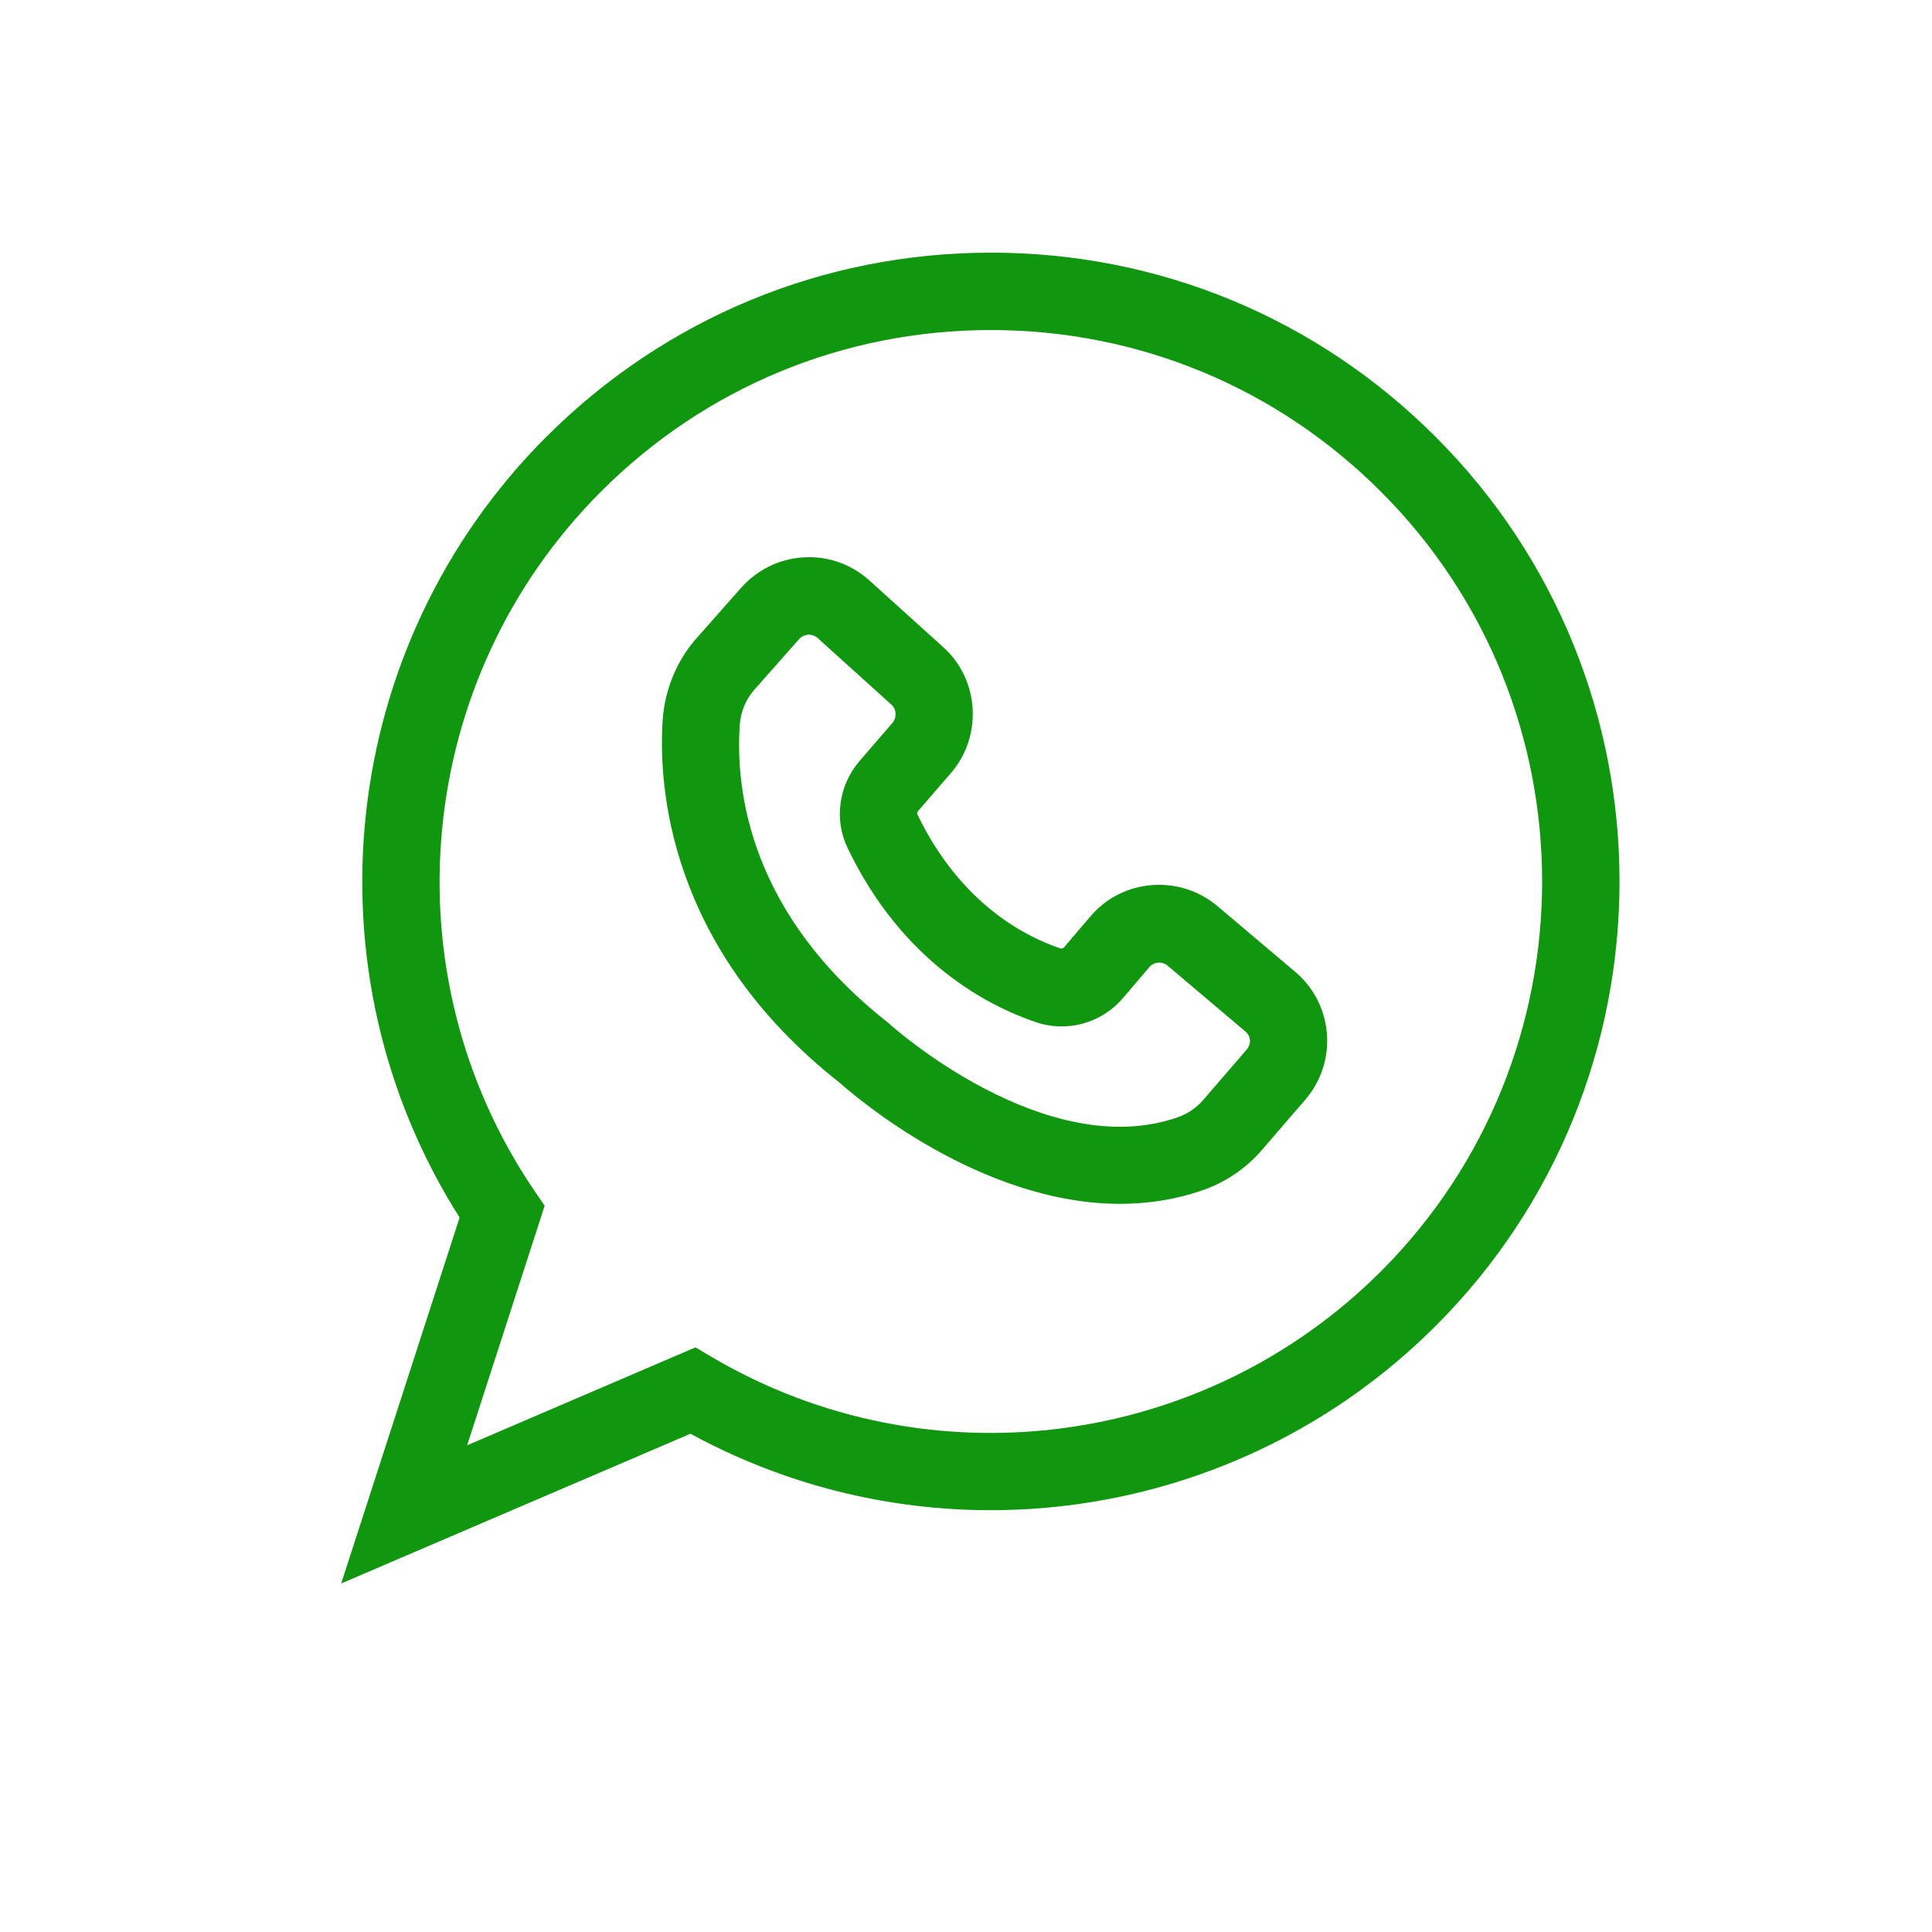
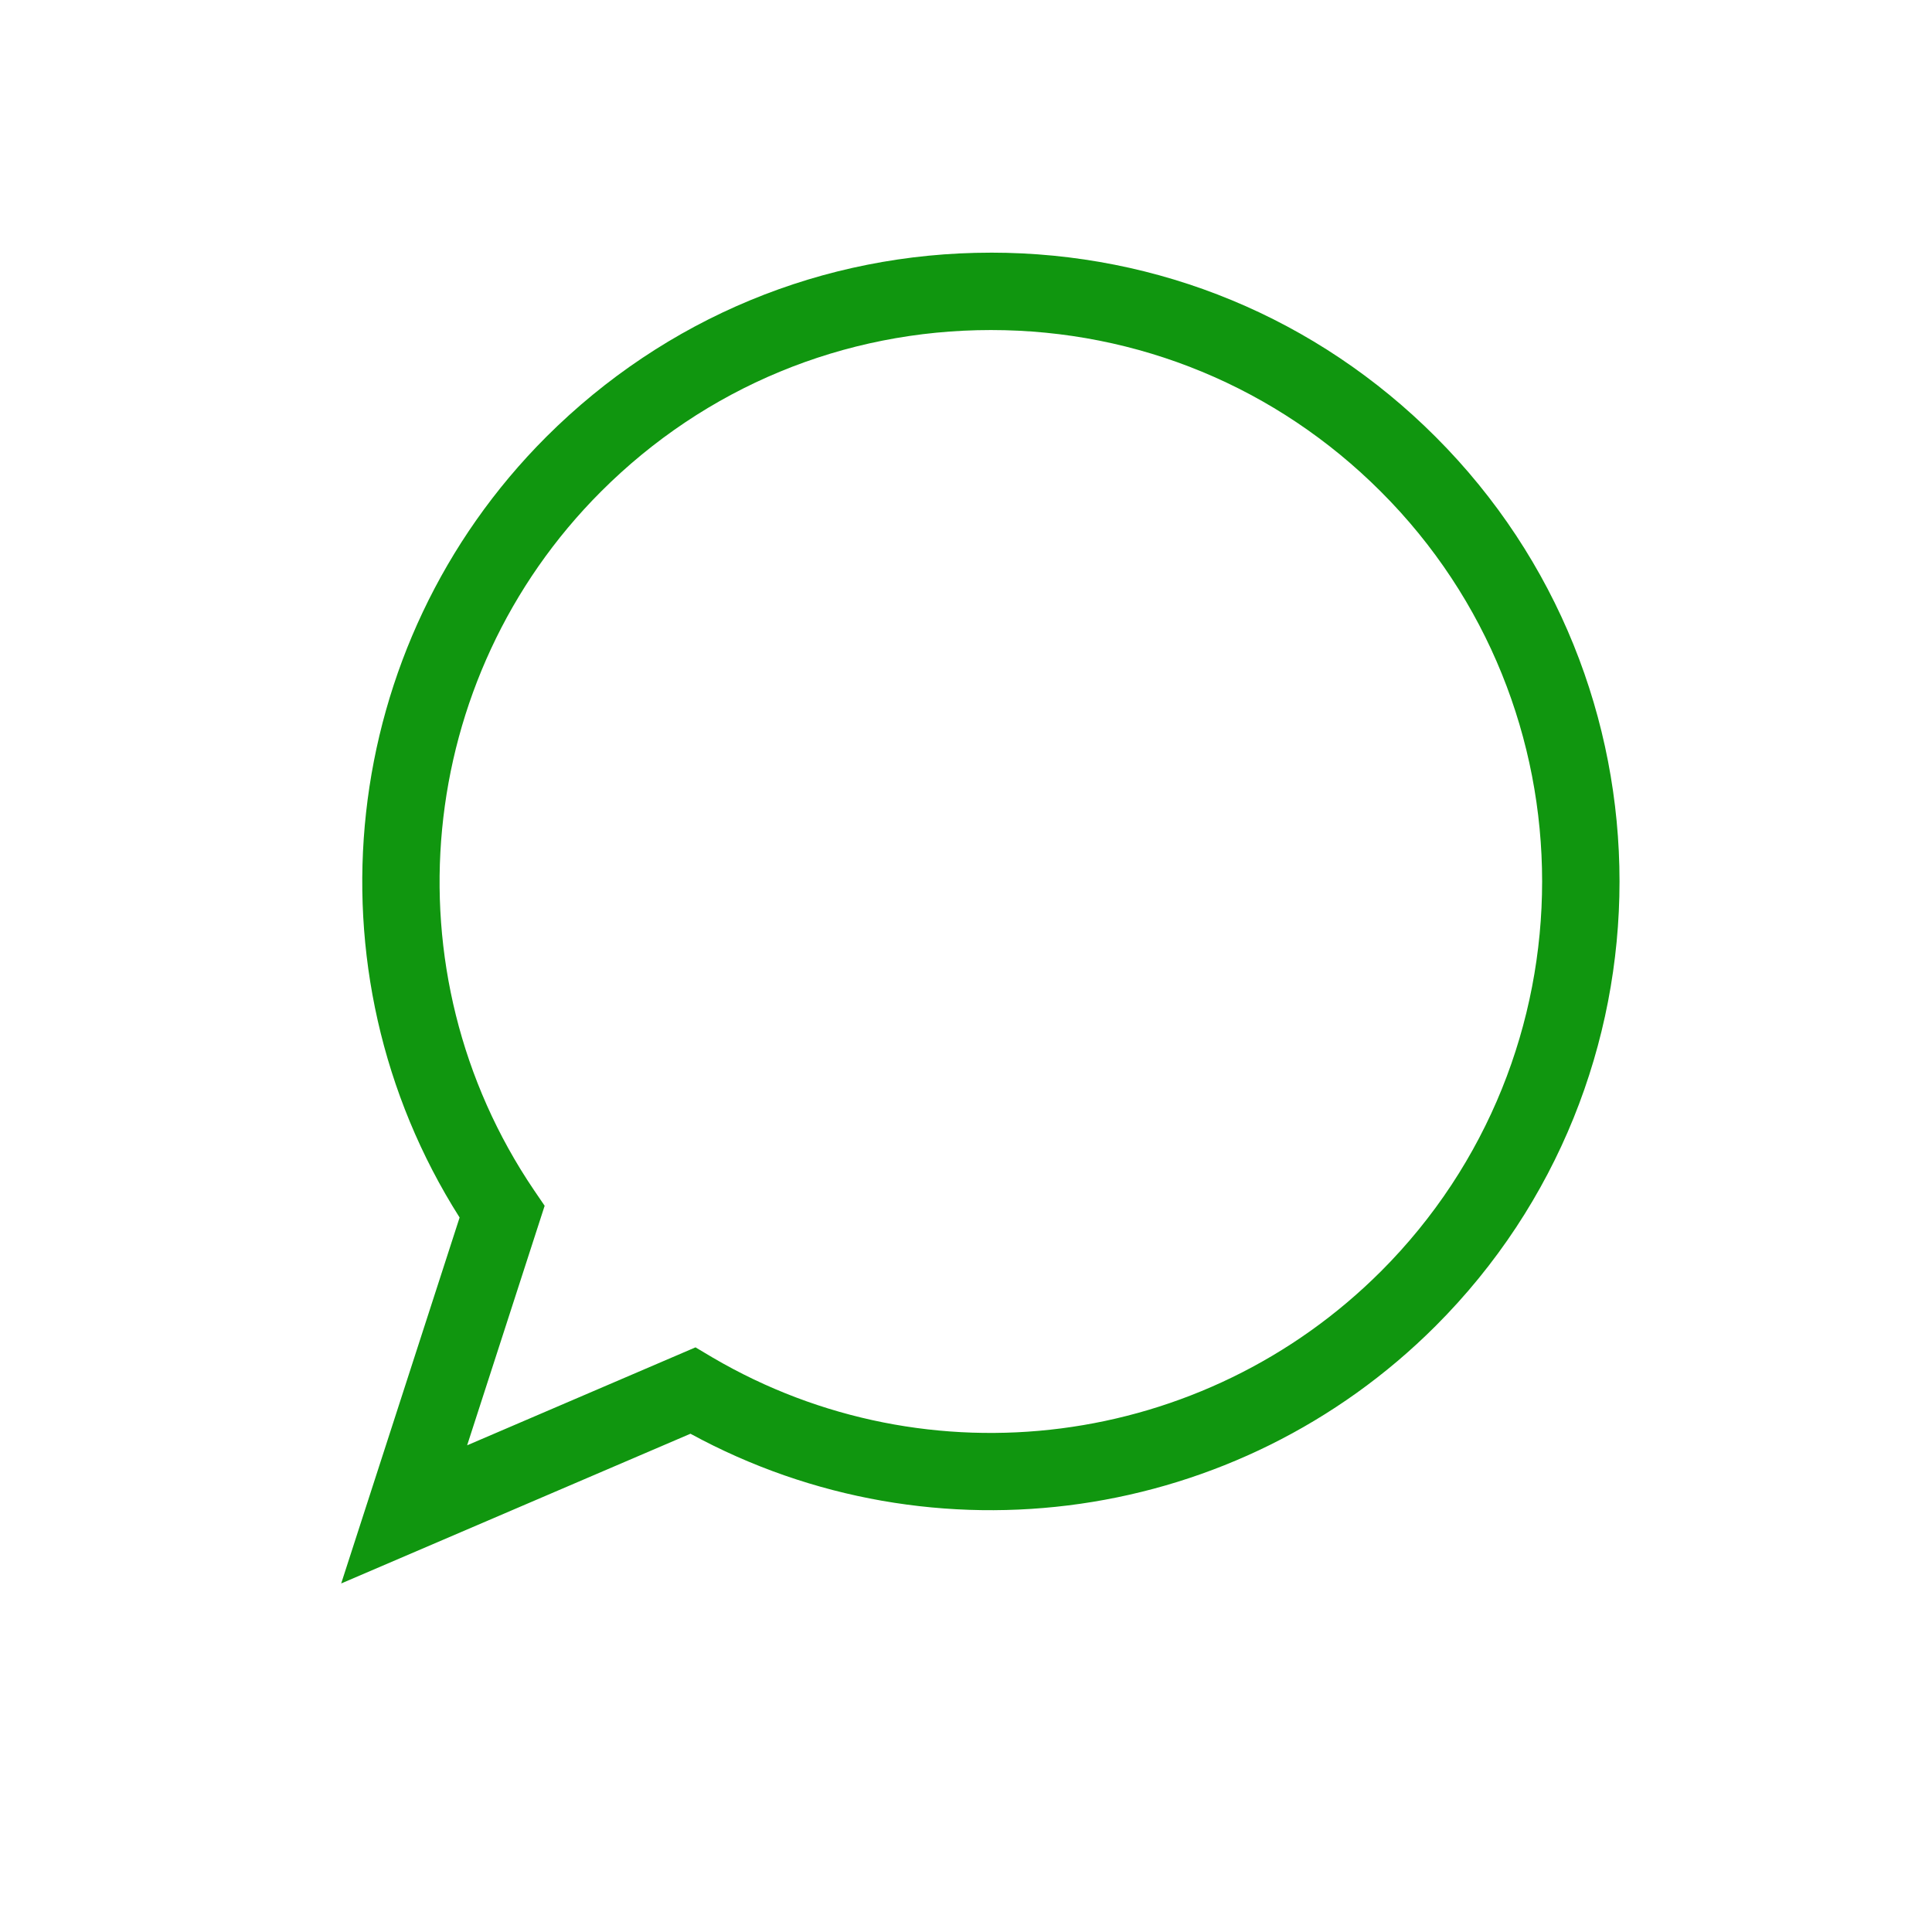
<svg xmlns="http://www.w3.org/2000/svg" viewBox="0 0 100 100" fill-rule="evenodd">
-   <path d="m63.012 46.898c-1.961-1.648-4.91-1.422-6.57 0.531l-1.371 1.609c-0.051 0.051-0.121 0.07-0.191 0.051-1.809-0.609-5.18-2.32-7.398-6.941-0.02-0.051-0.012-0.109 0.031-0.16l1.711-1.98c1.648-1.91 1.469-4.84-0.41-6.519l-3.82-3.449c-0.93-0.84-2.148-1.27-3.391-1.191-1.25 0.07-2.398 0.629-3.238 1.57l-2.301 2.602c-1.031 1.16-1.648 2.66-1.762 4.211-0.23 3.32 0.211 11.789 9.18 18.828 0.762 0.68 7.231 6.25 14.488 6.25 1.422 0 2.879-0.211 4.32-0.719 1.16-0.41 2.211-1.121 3.019-2.059l2.25-2.609c0.82-0.949 1.219-2.172 1.121-3.422-0.102-1.25-0.68-2.391-1.641-3.199zm1.52 7.422-2.25 2.609c-0.352 0.41-0.809 0.719-1.309 0.898-6.852 2.398-14.781-4.699-14.859-4.762l-0.113-0.105c-7.238-5.66-7.941-12.102-7.711-15.449 0.051-0.68 0.32-1.328 0.77-1.828l2.301-2.602c0.16-0.18 0.359-0.219 0.469-0.23h0.039c0.109 0 0.289 0.031 0.449 0.172l3.82 3.449c0.27 0.238 0.289 0.66 0.059 0.941l-1.711 1.98c-1.078 1.262-1.328 3.031-0.609 4.512 2.852 5.941 7.32 8.18 9.73 9 1.621 0.551 3.398 0.059 4.512-1.238l1.371-1.609c0.238-0.281 0.66-0.309 0.941-0.078l4.031 3.41c0.191 0.16 0.23 0.359 0.238 0.461 0 0.078-0.008 0.277-0.168 0.469z" fill="#10960f" />
  <path d="m51.289 13.078c-8.691 0-16.859 3.391-23.012 9.531-10.781 10.781-12.602 27.621-4.488 40.41l-6.129 18.941 18.078-7.75c12.621 6.879 28.34 4.648 38.57-5.578 12.691-12.691 12.691-33.328 0-46.02-6.148-6.152-14.32-9.535-23.02-9.535zm20.191 52.723c-9.18 9.18-23.422 11.02-34.602 4.461l-0.879-0.523-11.82 5.07 4.012-12.398-0.551-0.809c-7.648-11.289-6.191-26.5 3.469-36.16 5.391-5.391 12.559-8.359 20.18-8.359 7.621 0 14.789 2.969 20.18 8.359 11.133 11.117 11.133 29.23 0.012 40.359z" fill="#10960f" />
</svg>